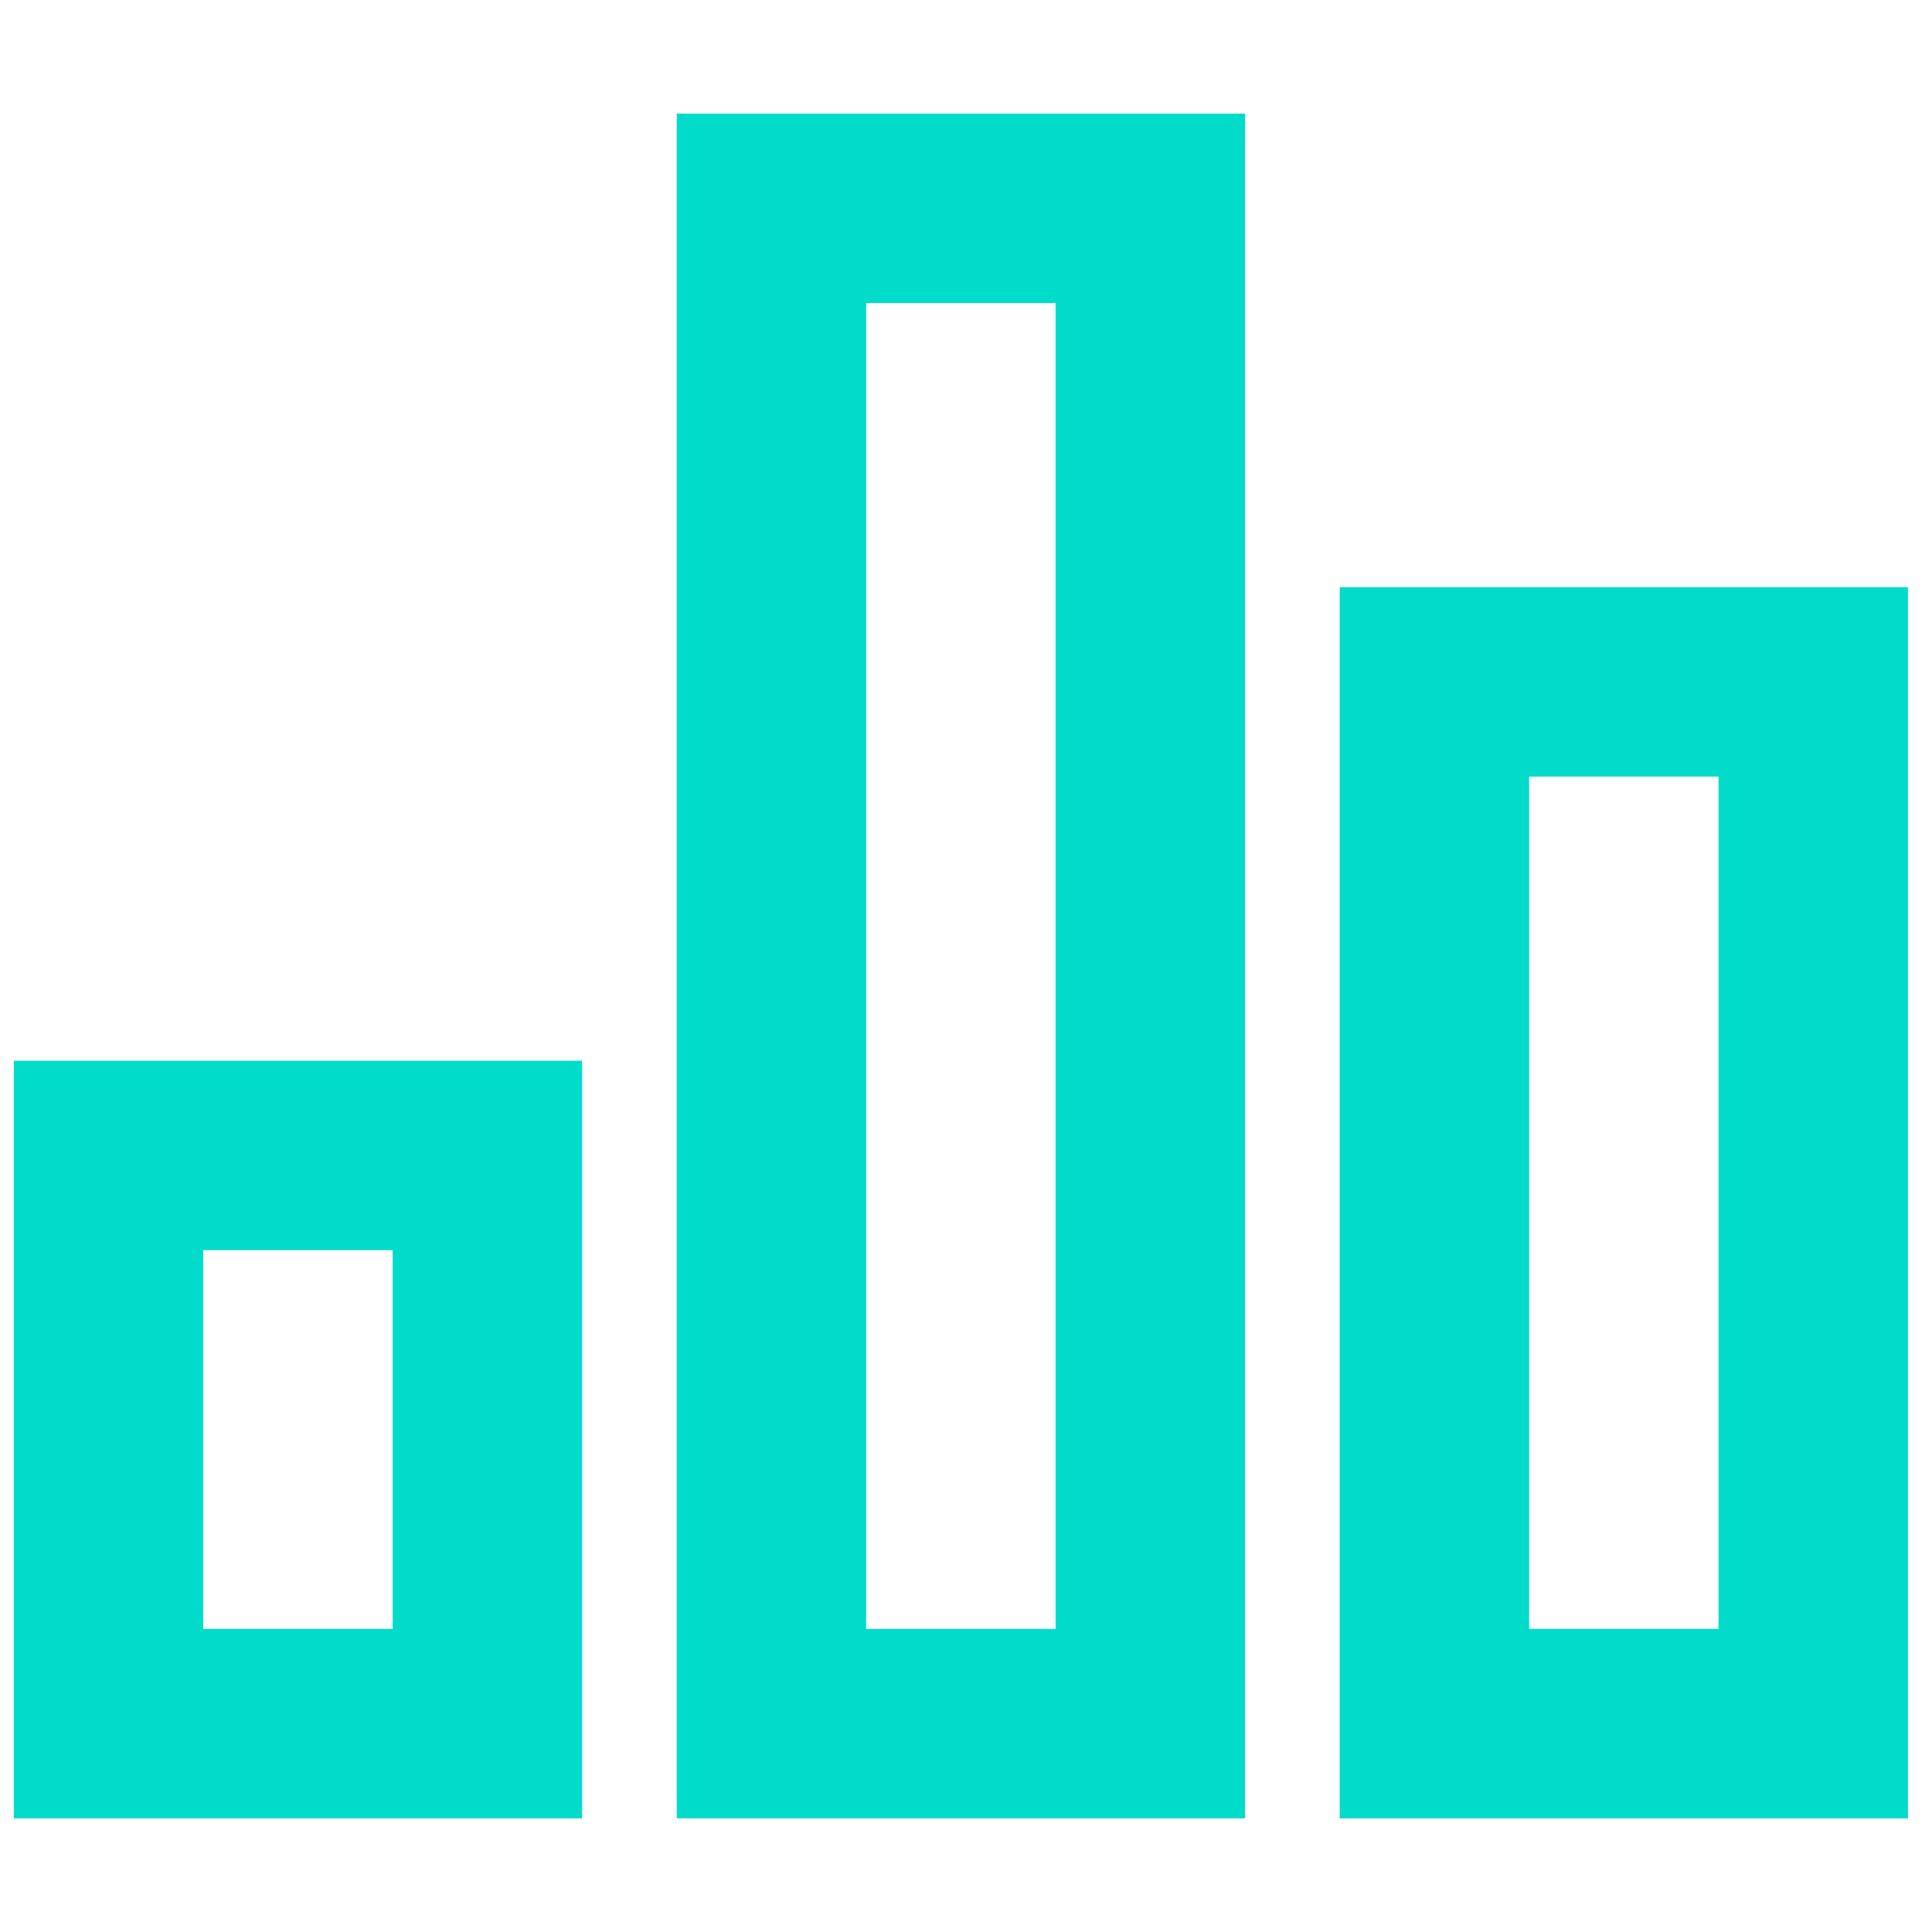
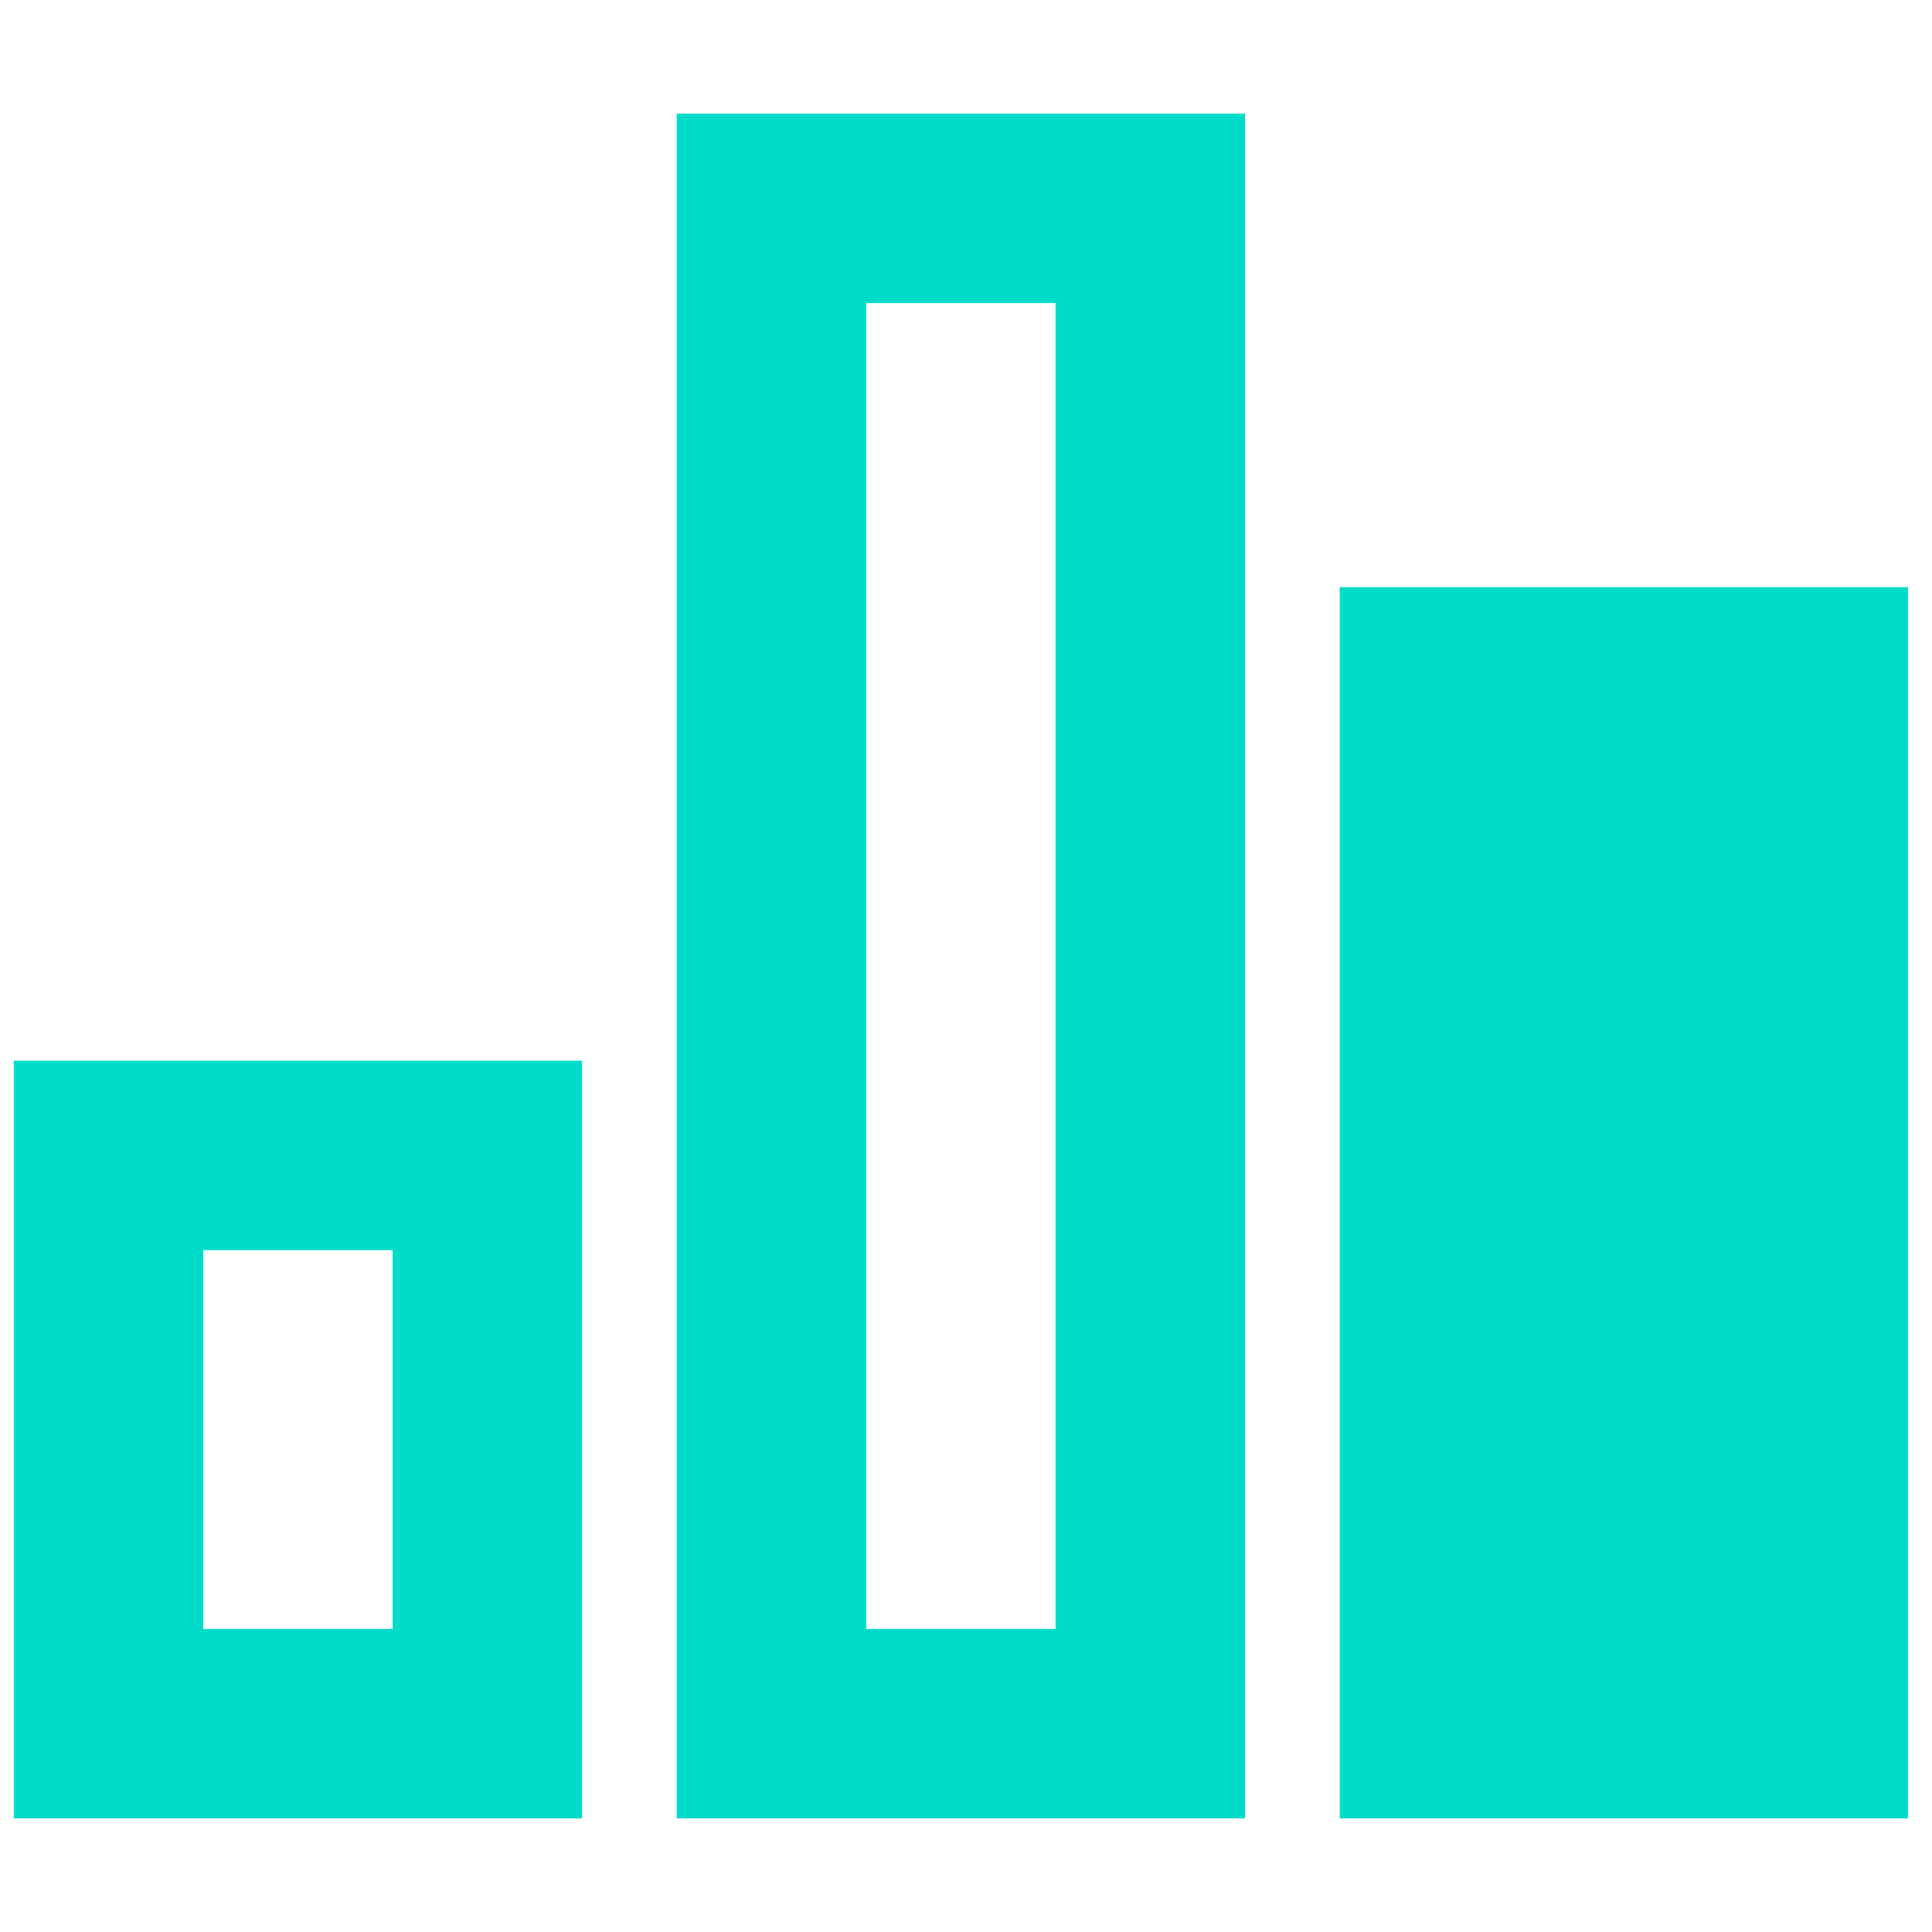
<svg xmlns="http://www.w3.org/2000/svg" width="50" height="50" viewBox="0 0 51 46" fill="none">
-   <path d="M0.365 25.5H15.365V45.5H0.365V25.5ZM35.365 13H50.365V45.5H35.365V13ZM17.865 0.5H32.865V45.5H17.865V0.5ZM5.365 30.5V40.5H10.365V30.5H5.365ZM22.865 5.5V40.5H27.865V5.5H22.865ZM40.365 18V40.5H45.365V18H40.365Z" fill="#00DCC9" />
+   <path d="M0.365 25.5H15.365V45.5H0.365V25.5ZM35.365 13H50.365V45.5H35.365V13ZM17.865 0.5H32.865V45.5H17.865V0.5ZM5.365 30.5V40.5H10.365V30.5H5.365ZM22.865 5.5V40.5H27.865V5.5H22.865ZM40.365 18H45.365V18H40.365Z" fill="#00DCC9" />
</svg>